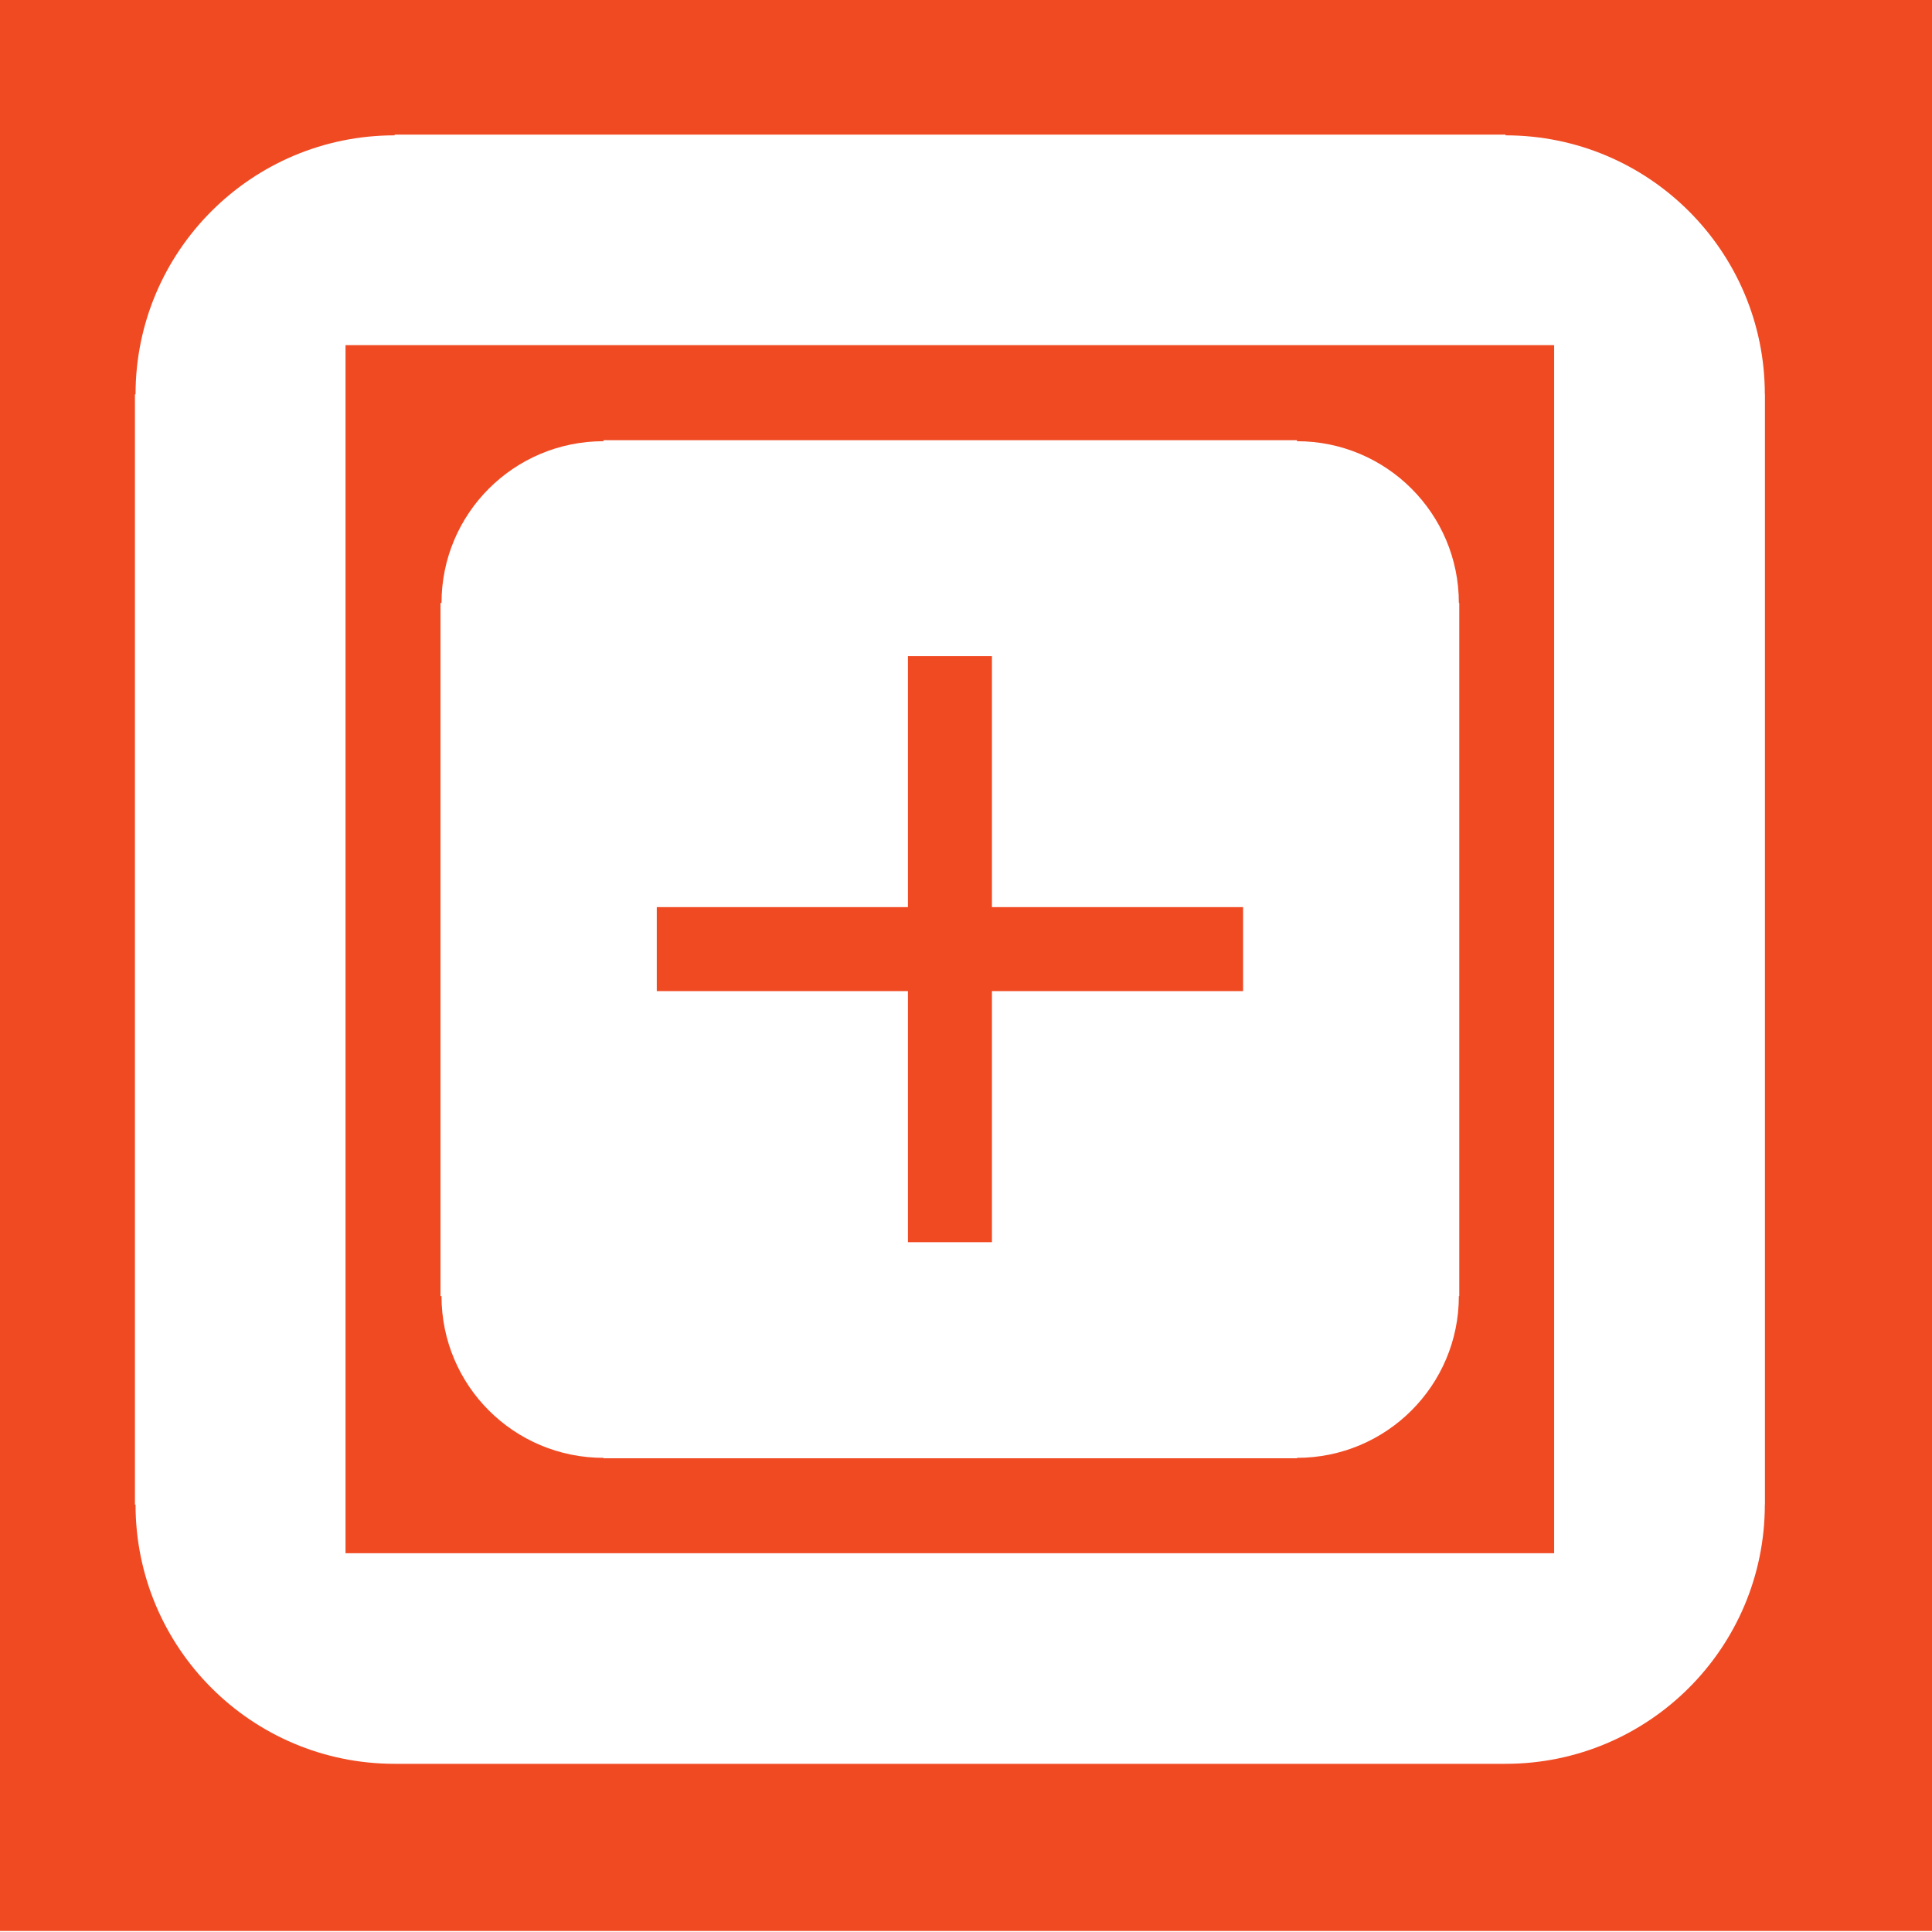
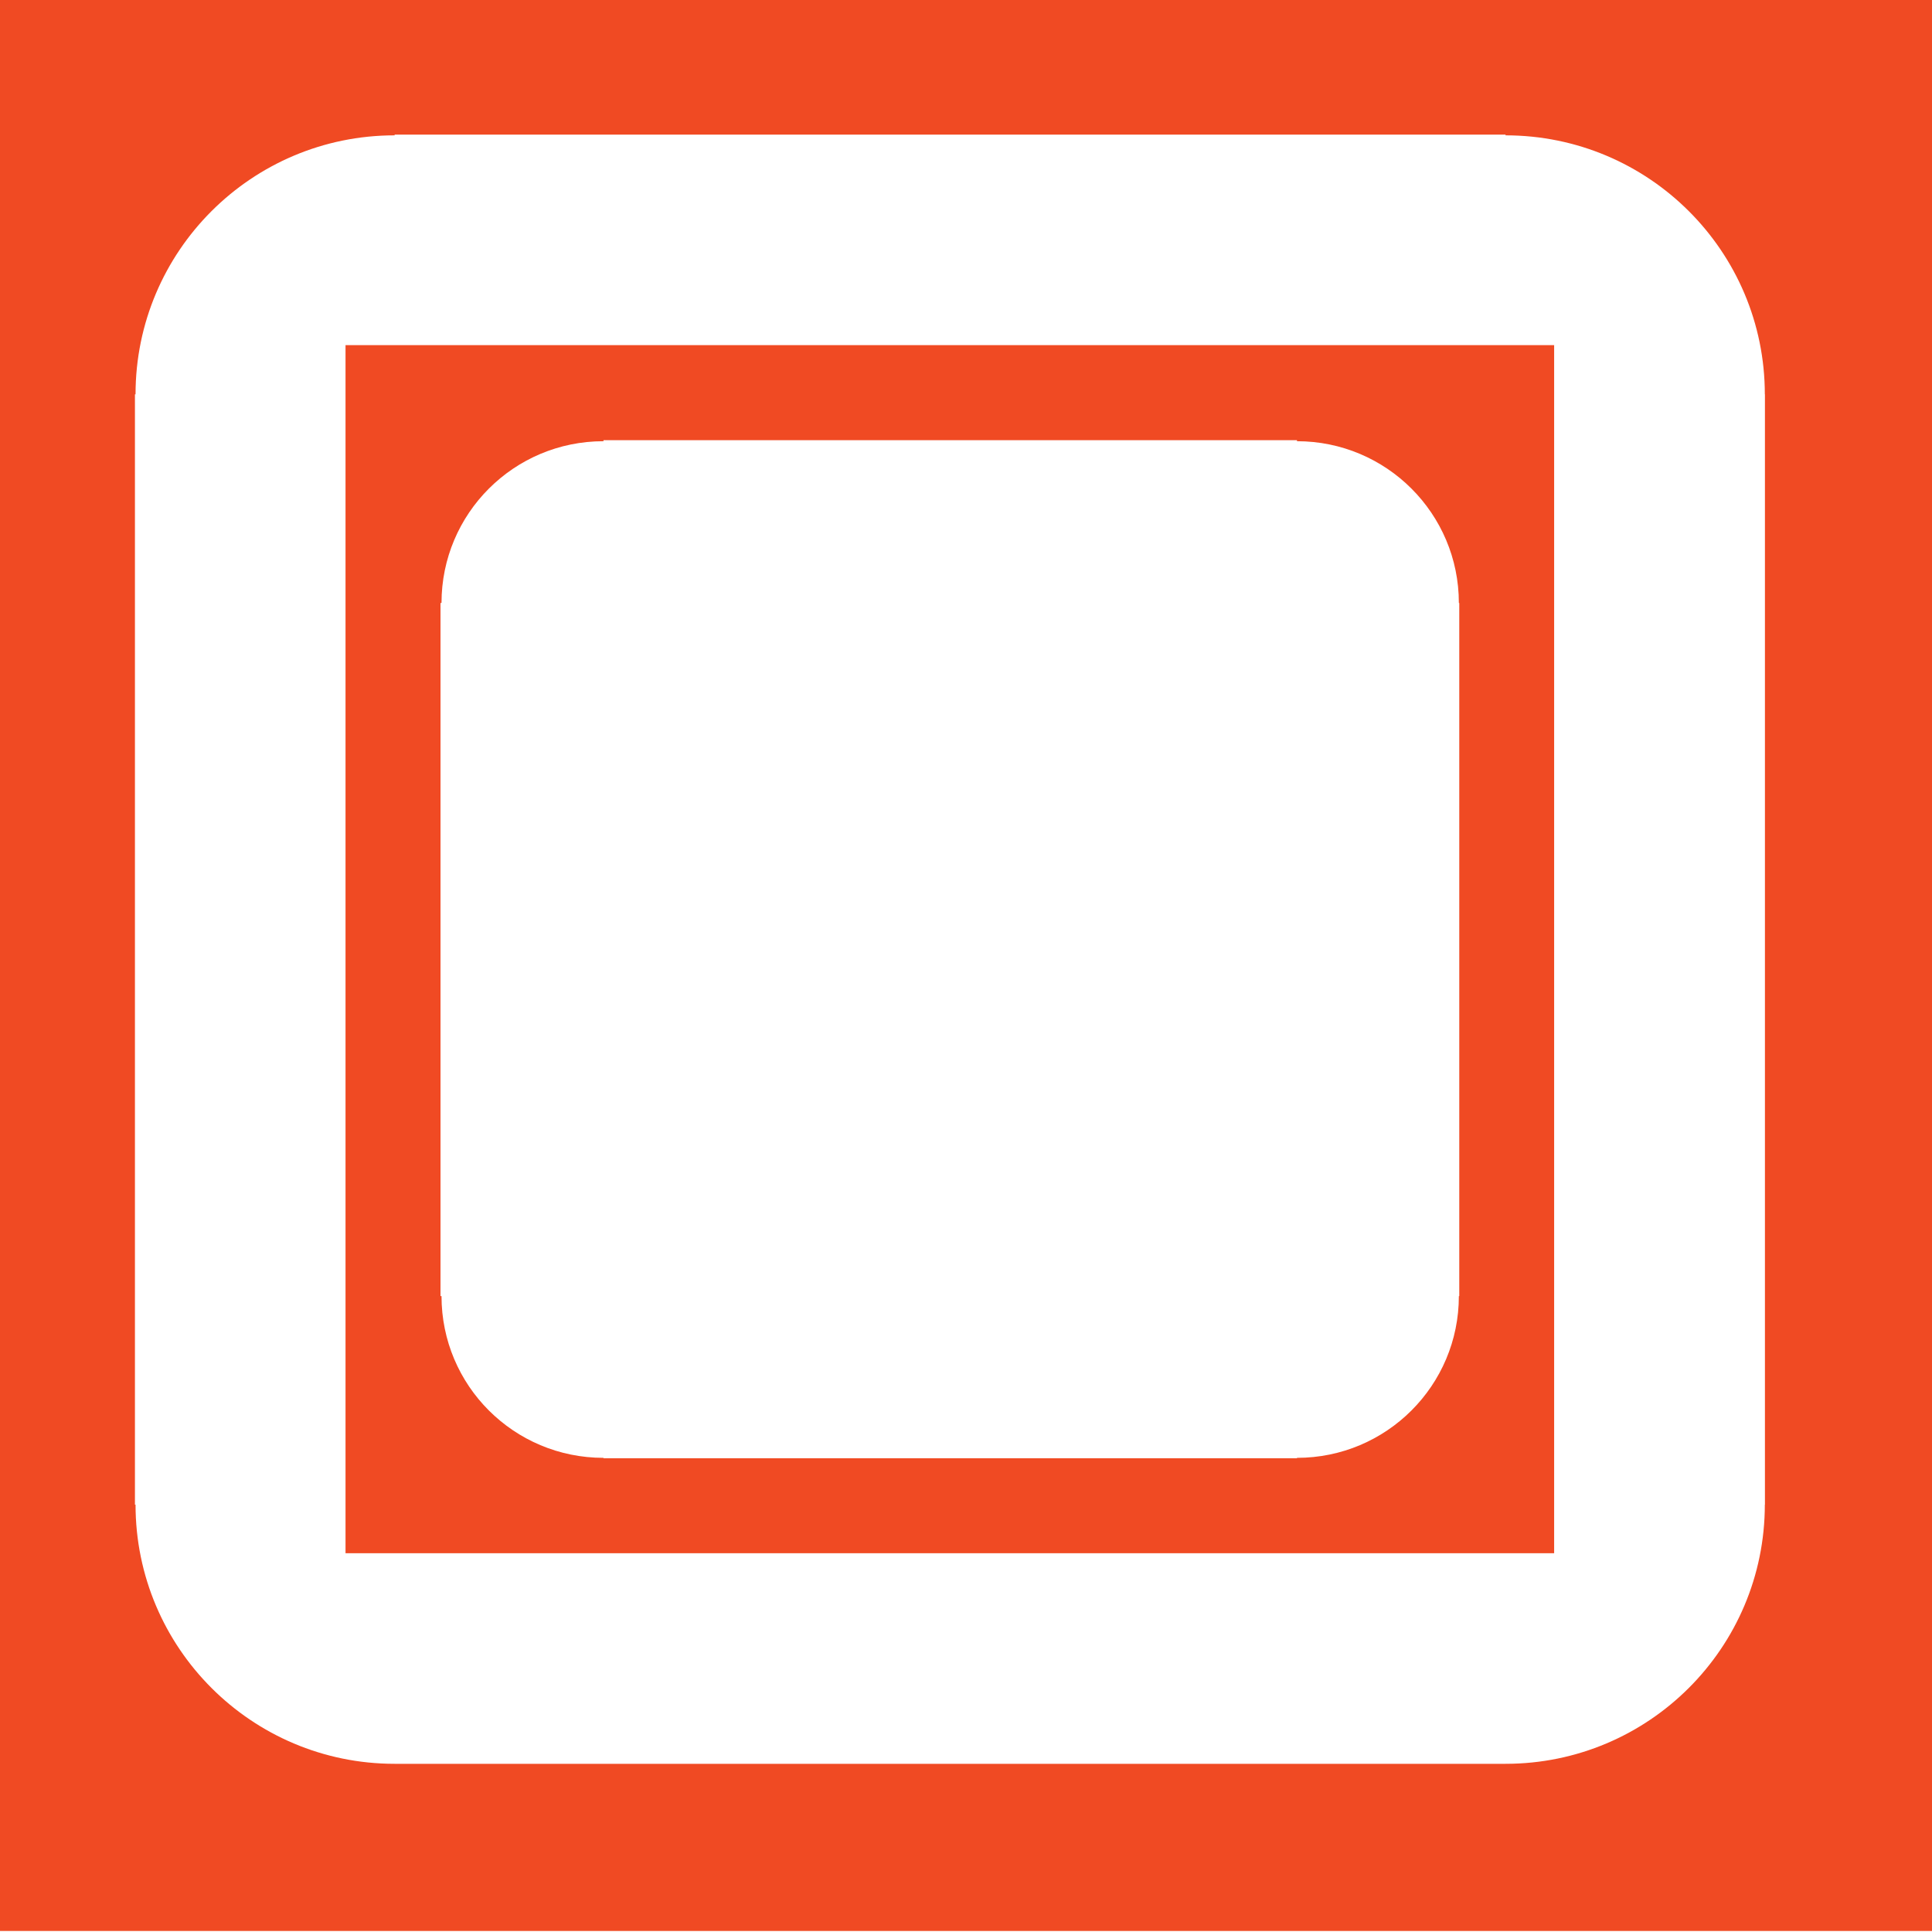
<svg xmlns="http://www.w3.org/2000/svg" width="19px" height="19px" viewBox="0 0 19 19" version="1.1">
  <title>+</title>
  <desc>Created with Sketch.</desc>
  <defs />
  <g id="Page---Home-Mobile-Optimized" stroke="none" stroke-width="1" fill="none" fill-rule="evenodd">
    <g id="Home---Desktop-More-Optimized" transform="translate(-607, -1100)" fill="#f04a23">
      <g id="New-Products" transform="translate(39, 1097)">
        <g id="+" transform="translate(568, 3)">
-           <polygon id="Fill-3" points="12.225 8.921 9.755 8.921 9.755 6.453 8.929 6.453 8.929 8.921 6.459 8.921 6.459 9.747 8.929 9.747 8.929 12.216 9.755 12.216 9.755 9.747 12.225 9.747" />
          <path d="M17.356,14.797 C17.356,16.205 16.214,17.346 14.806,17.346 L3.881,17.346 C2.474,17.346 1.333,16.205 1.333,14.797 L1.327,14.797 L1.327,3.878 L1.333,3.878 C1.333,2.472 2.474,1.331 3.881,1.331 L3.881,1.324 L14.806,1.324 L14.806,1.331 C16.215,1.331 17.356,2.472 17.356,3.878 L17.357,3.878 L17.357,14.797 L17.356,14.797 Z M0,18.99 L19,18.99 L19,0 L0,0 L0,18.99 Z" id="Fill-4" />
          <path d="M14.347,12.746 C14.347,13.626 13.634,14.337 12.755,14.337 L12.755,14.341 L5.935,14.341 L5.935,14.337 C5.054,14.337 4.342,13.626 4.342,12.746 L4.332,12.746 L4.332,5.93 L4.342,5.93 C4.342,5.051 5.054,4.339 5.935,4.339 L5.935,4.329 L12.755,4.329 L12.755,4.339 C13.634,4.339 14.347,5.051 14.347,5.93 L14.351,5.93 L14.351,12.746 L14.347,12.746 Z M3.398,15.275 L15.284,15.275 L15.284,3.394 L3.398,3.394 L3.398,15.275 Z" id="Fill-6" />
        </g>
      </g>
    </g>
  </g>
</svg>